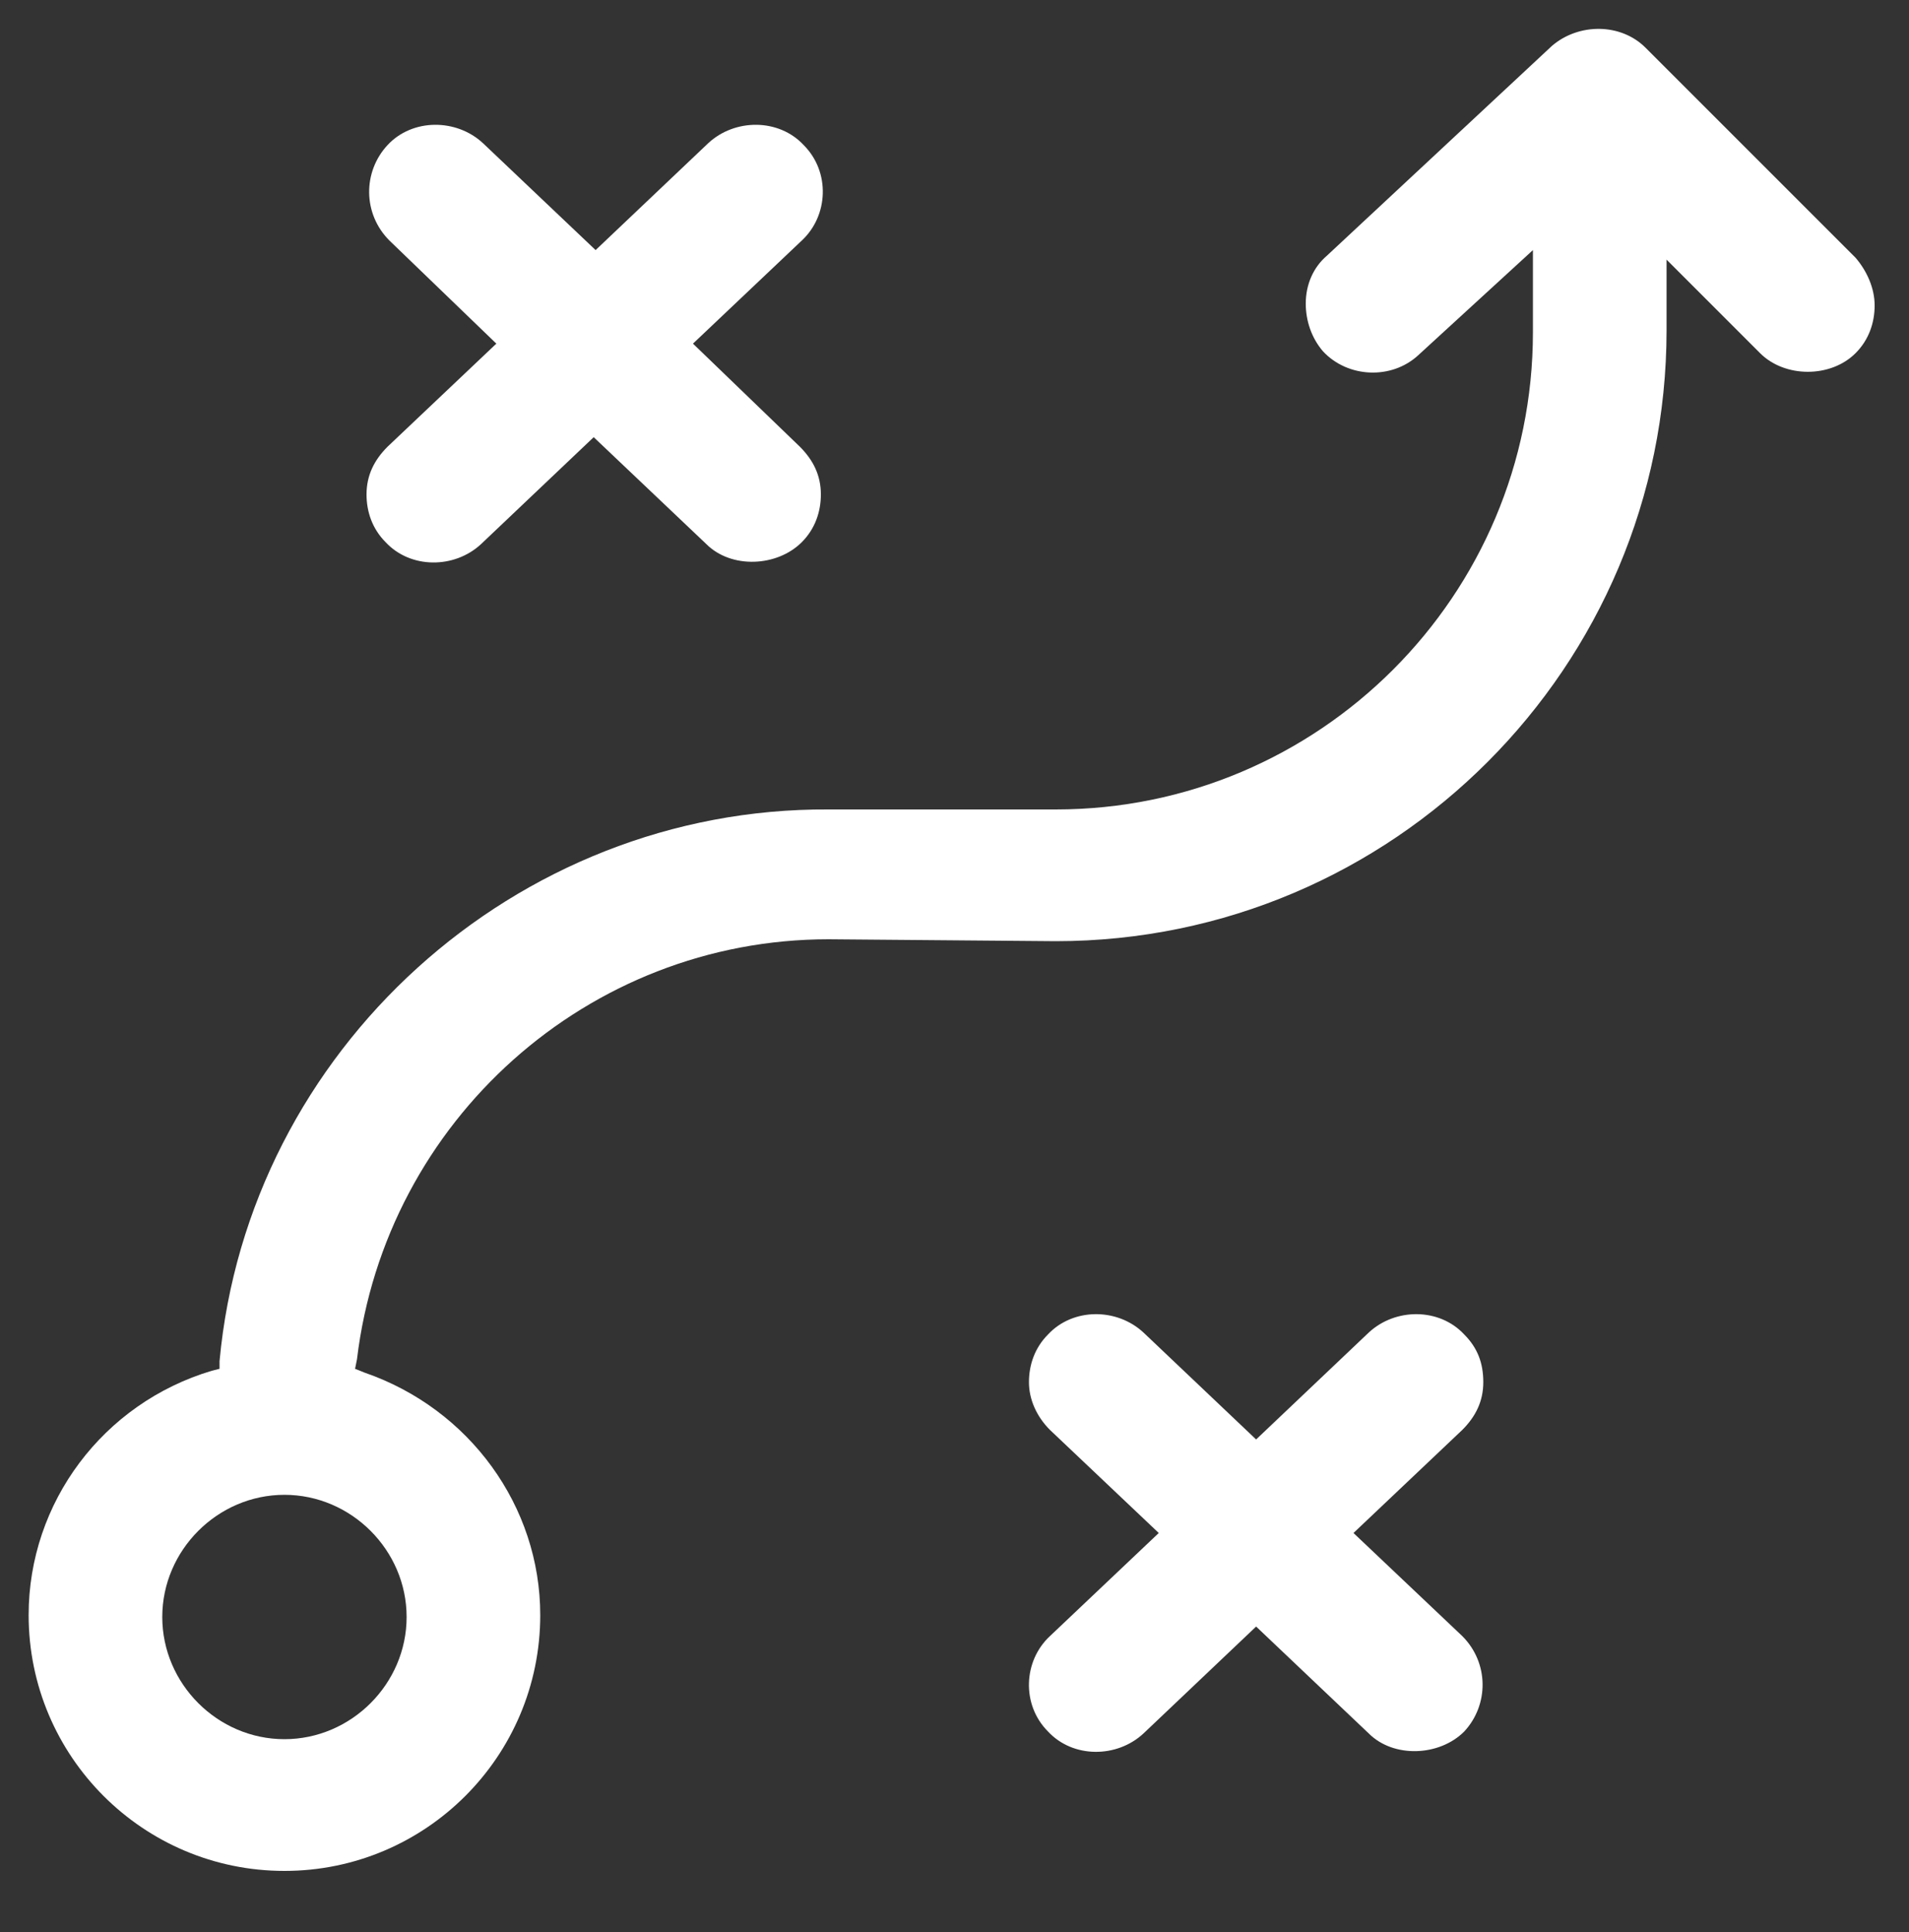
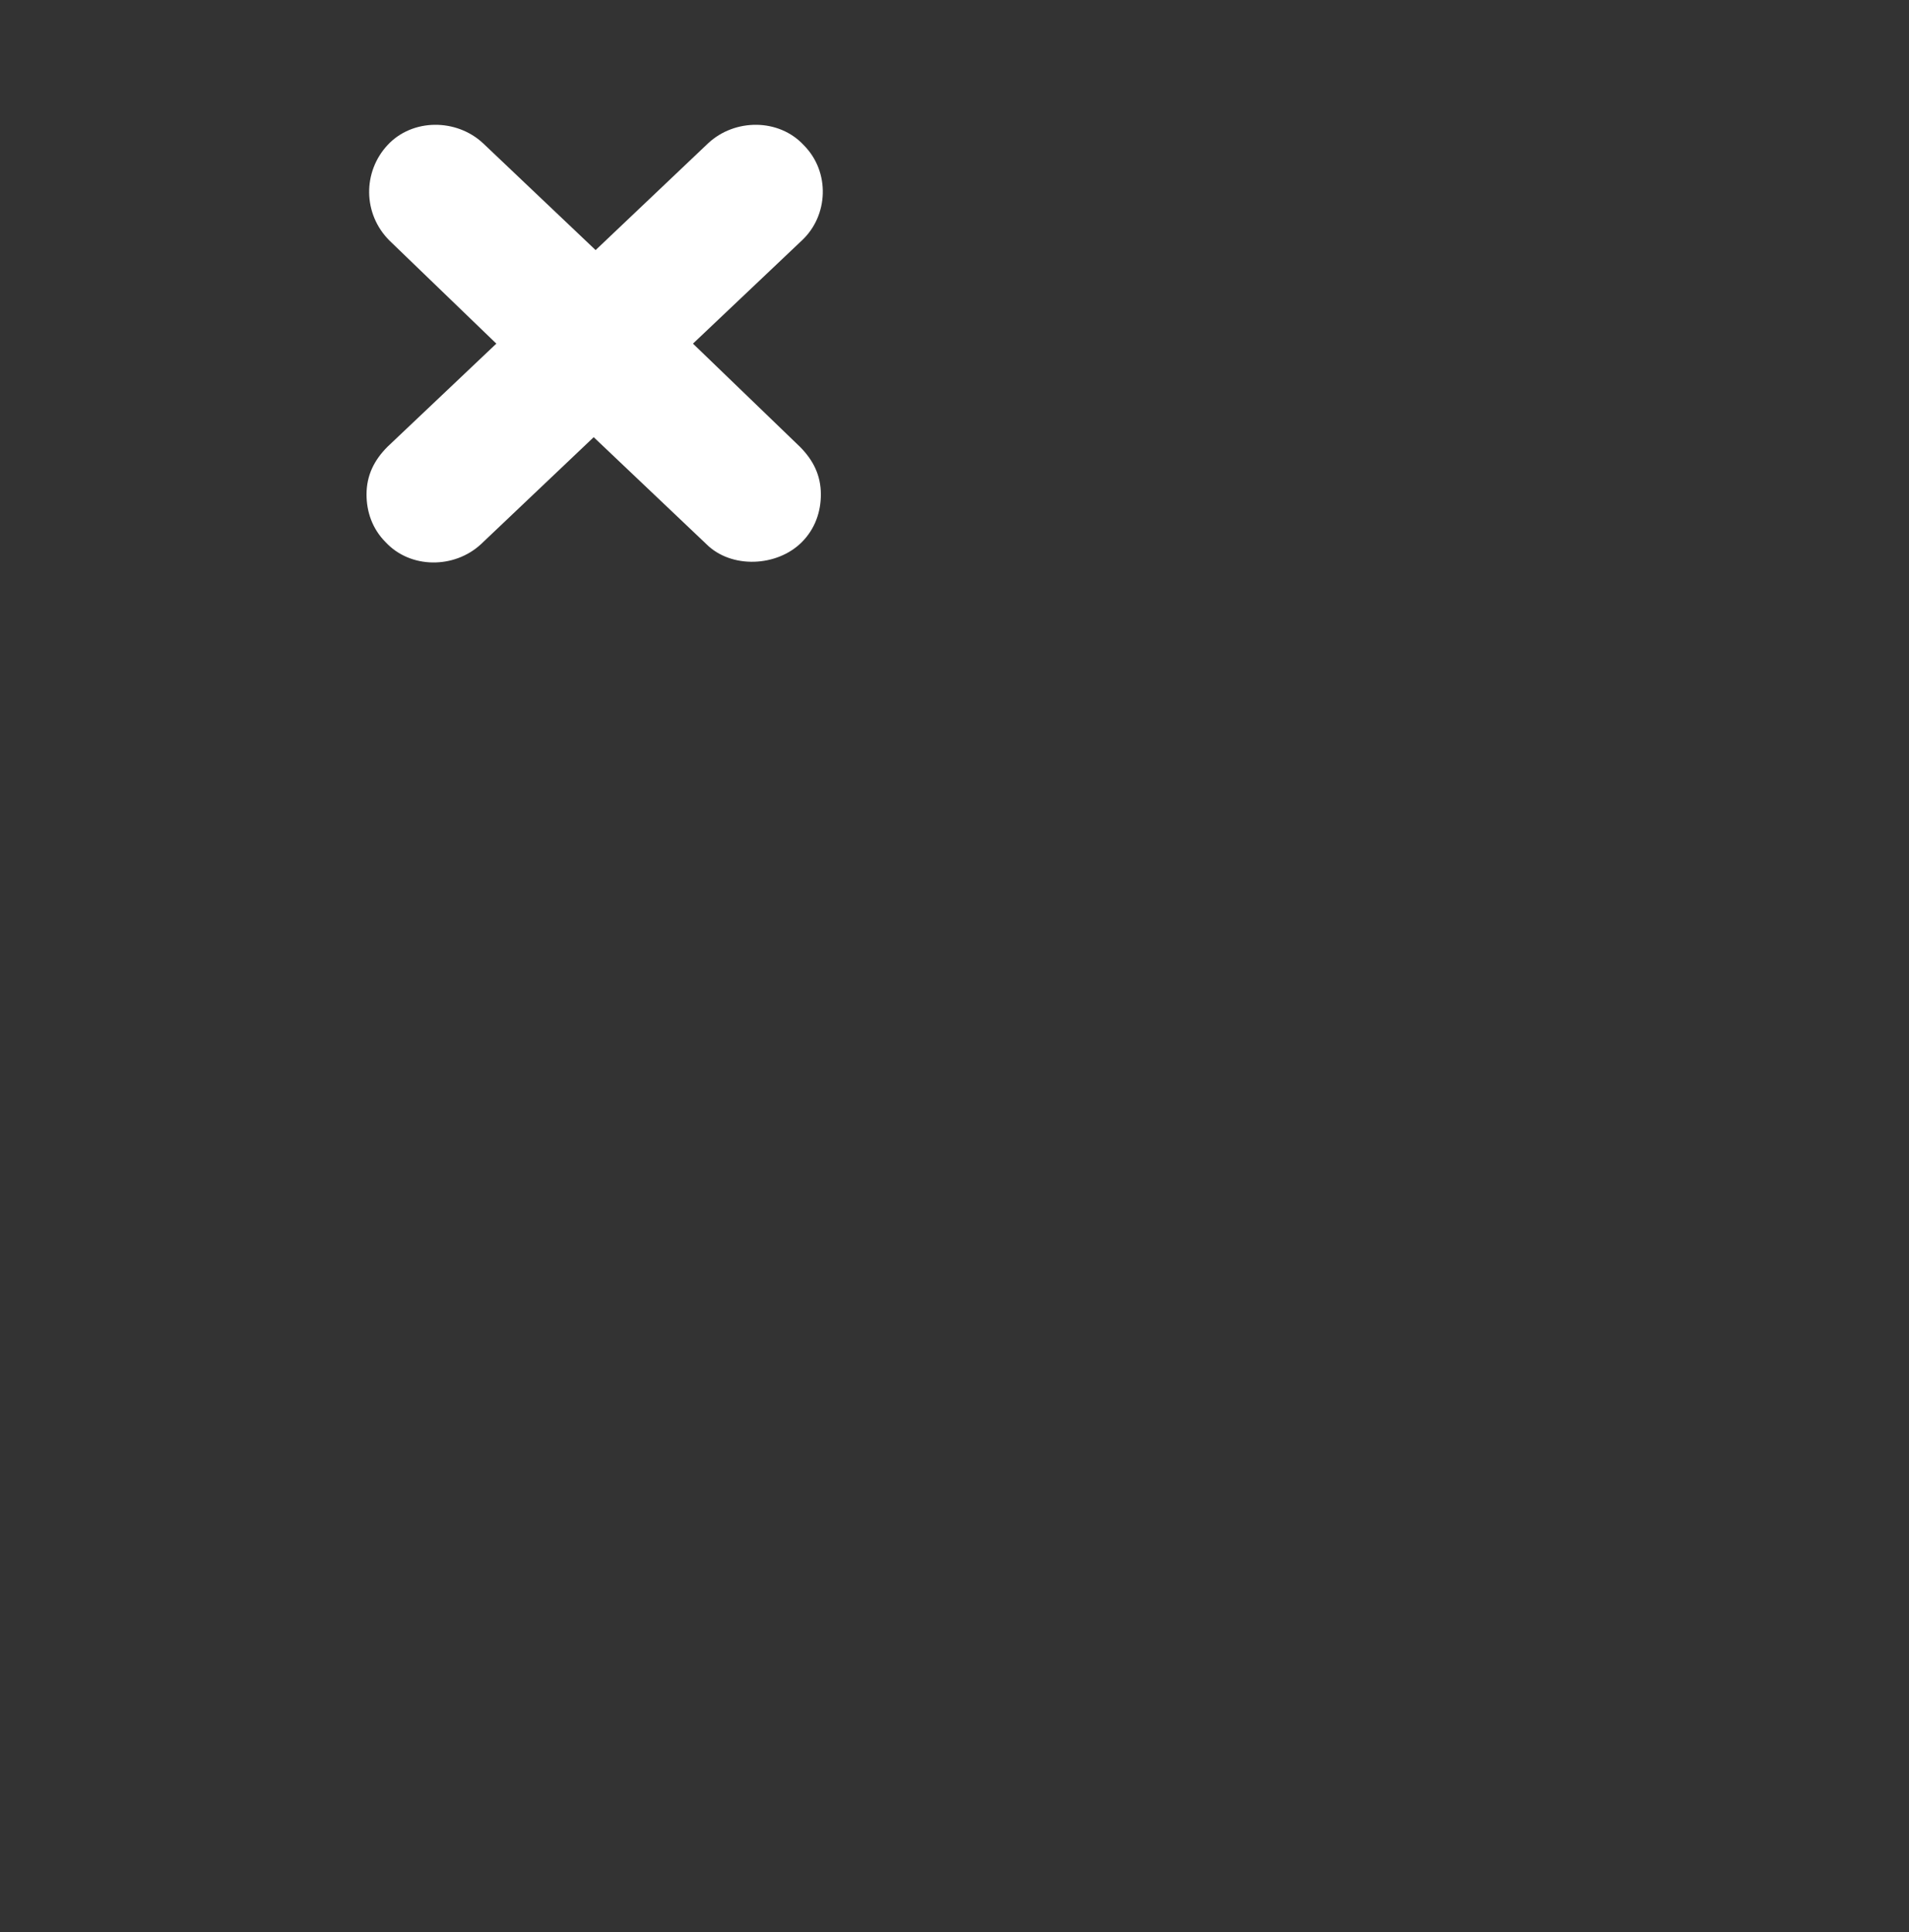
<svg xmlns="http://www.w3.org/2000/svg" id="Слой_1" x="0px" y="0px" viewBox="0 0 100 101.2" style="enable-background:new 0 0 100 101.2;" xml:space="preserve">
  <rect x="0" y="0" width="100" height="101.2" fill="#333333" stroke="none" />
  <style type="text/css"> .st0{fill:#FFFFFF;} </style>
-   <path class="st0" d="M55.3,49.3c17.7,0,32-14.4,32-32v-3.7l4.9,4.9c1.3,1.3,3.7,1.3,5,0c0.7-0.7,1-1.6,1-2.5s-0.4-1.8-1-2.5l-11-11 c-1.3-1.3-3.5-1.3-4.9-0.1l-11.8,11c-0.7,0.6-1.1,1.5-1.1,2.5c0,0.9,0.3,1.8,0.9,2.5c1.3,1.4,3.6,1.5,5,0.2l6-5.5v4.3 c0,13.8-11.2,25-25,25H43.4C27,42.3,13,55,11.5,71.3v0.4l-0.4,0.1c-5.7,1.7-9.6,6.9-9.6,12.8C1.5,92,7.5,98,14.9,98 s13.4-6,13.4-13.4c0-5.7-3.7-10.8-9.2-12.7l-0.5-0.2l0.1-0.5c1.5-12.5,12.1-22,24.7-22L55.3,49.3L55.3,49.3z M21.3,84.7 c0,3.5-2.9,6.4-6.4,6.4s-6.4-2.9-6.4-6.4s2.9-6.4,6.4-6.4C18.4,78.3,21.3,81.2,21.3,84.7z" />
-   <path class="st0" d="M76.6,85.7l-5.7-5.4l5.7-5.4c0.7-0.7,1.1-1.5,1.1-2.5s-0.3-1.8-1-2.5c-1.3-1.4-3.6-1.4-5-0.1l-5.9,5.6l-5.9-5.6 c-1.4-1.3-3.7-1.3-5,0.1c-0.7,0.7-1,1.6-1,2.5s0.4,1.8,1.1,2.5l5.7,5.4L55,85.7c-1.4,1.3-1.5,3.6-0.1,5c1.3,1.4,3.6,1.4,5,0.1 l5.9-5.6l5.9,5.6c1.3,1.3,3.7,1.2,5-0.1C78,89.3,78,87.1,76.6,85.7z" />
  <path class="st0" d="M41.9,23.4L36.3,18l5.7-5.4c1.4-1.3,1.5-3.6,0.1-5c-1.3-1.4-3.6-1.4-5-0.1l-5.9,5.6l-5.9-5.6 c-1.4-1.3-3.7-1.3-5,0.1s-1.3,3.6,0.1,5L26,18l-5.7,5.4c-0.7,0.7-1.1,1.5-1.1,2.5c0,0.9,0.3,1.8,1,2.5c1.3,1.4,3.6,1.4,5,0.1 l5.9-5.6l5.9,5.6c1.3,1.3,3.7,1.2,5-0.1c0.7-0.7,1-1.6,1-2.5C43,24.9,42.6,24.1,41.9,23.4z" />
</svg>